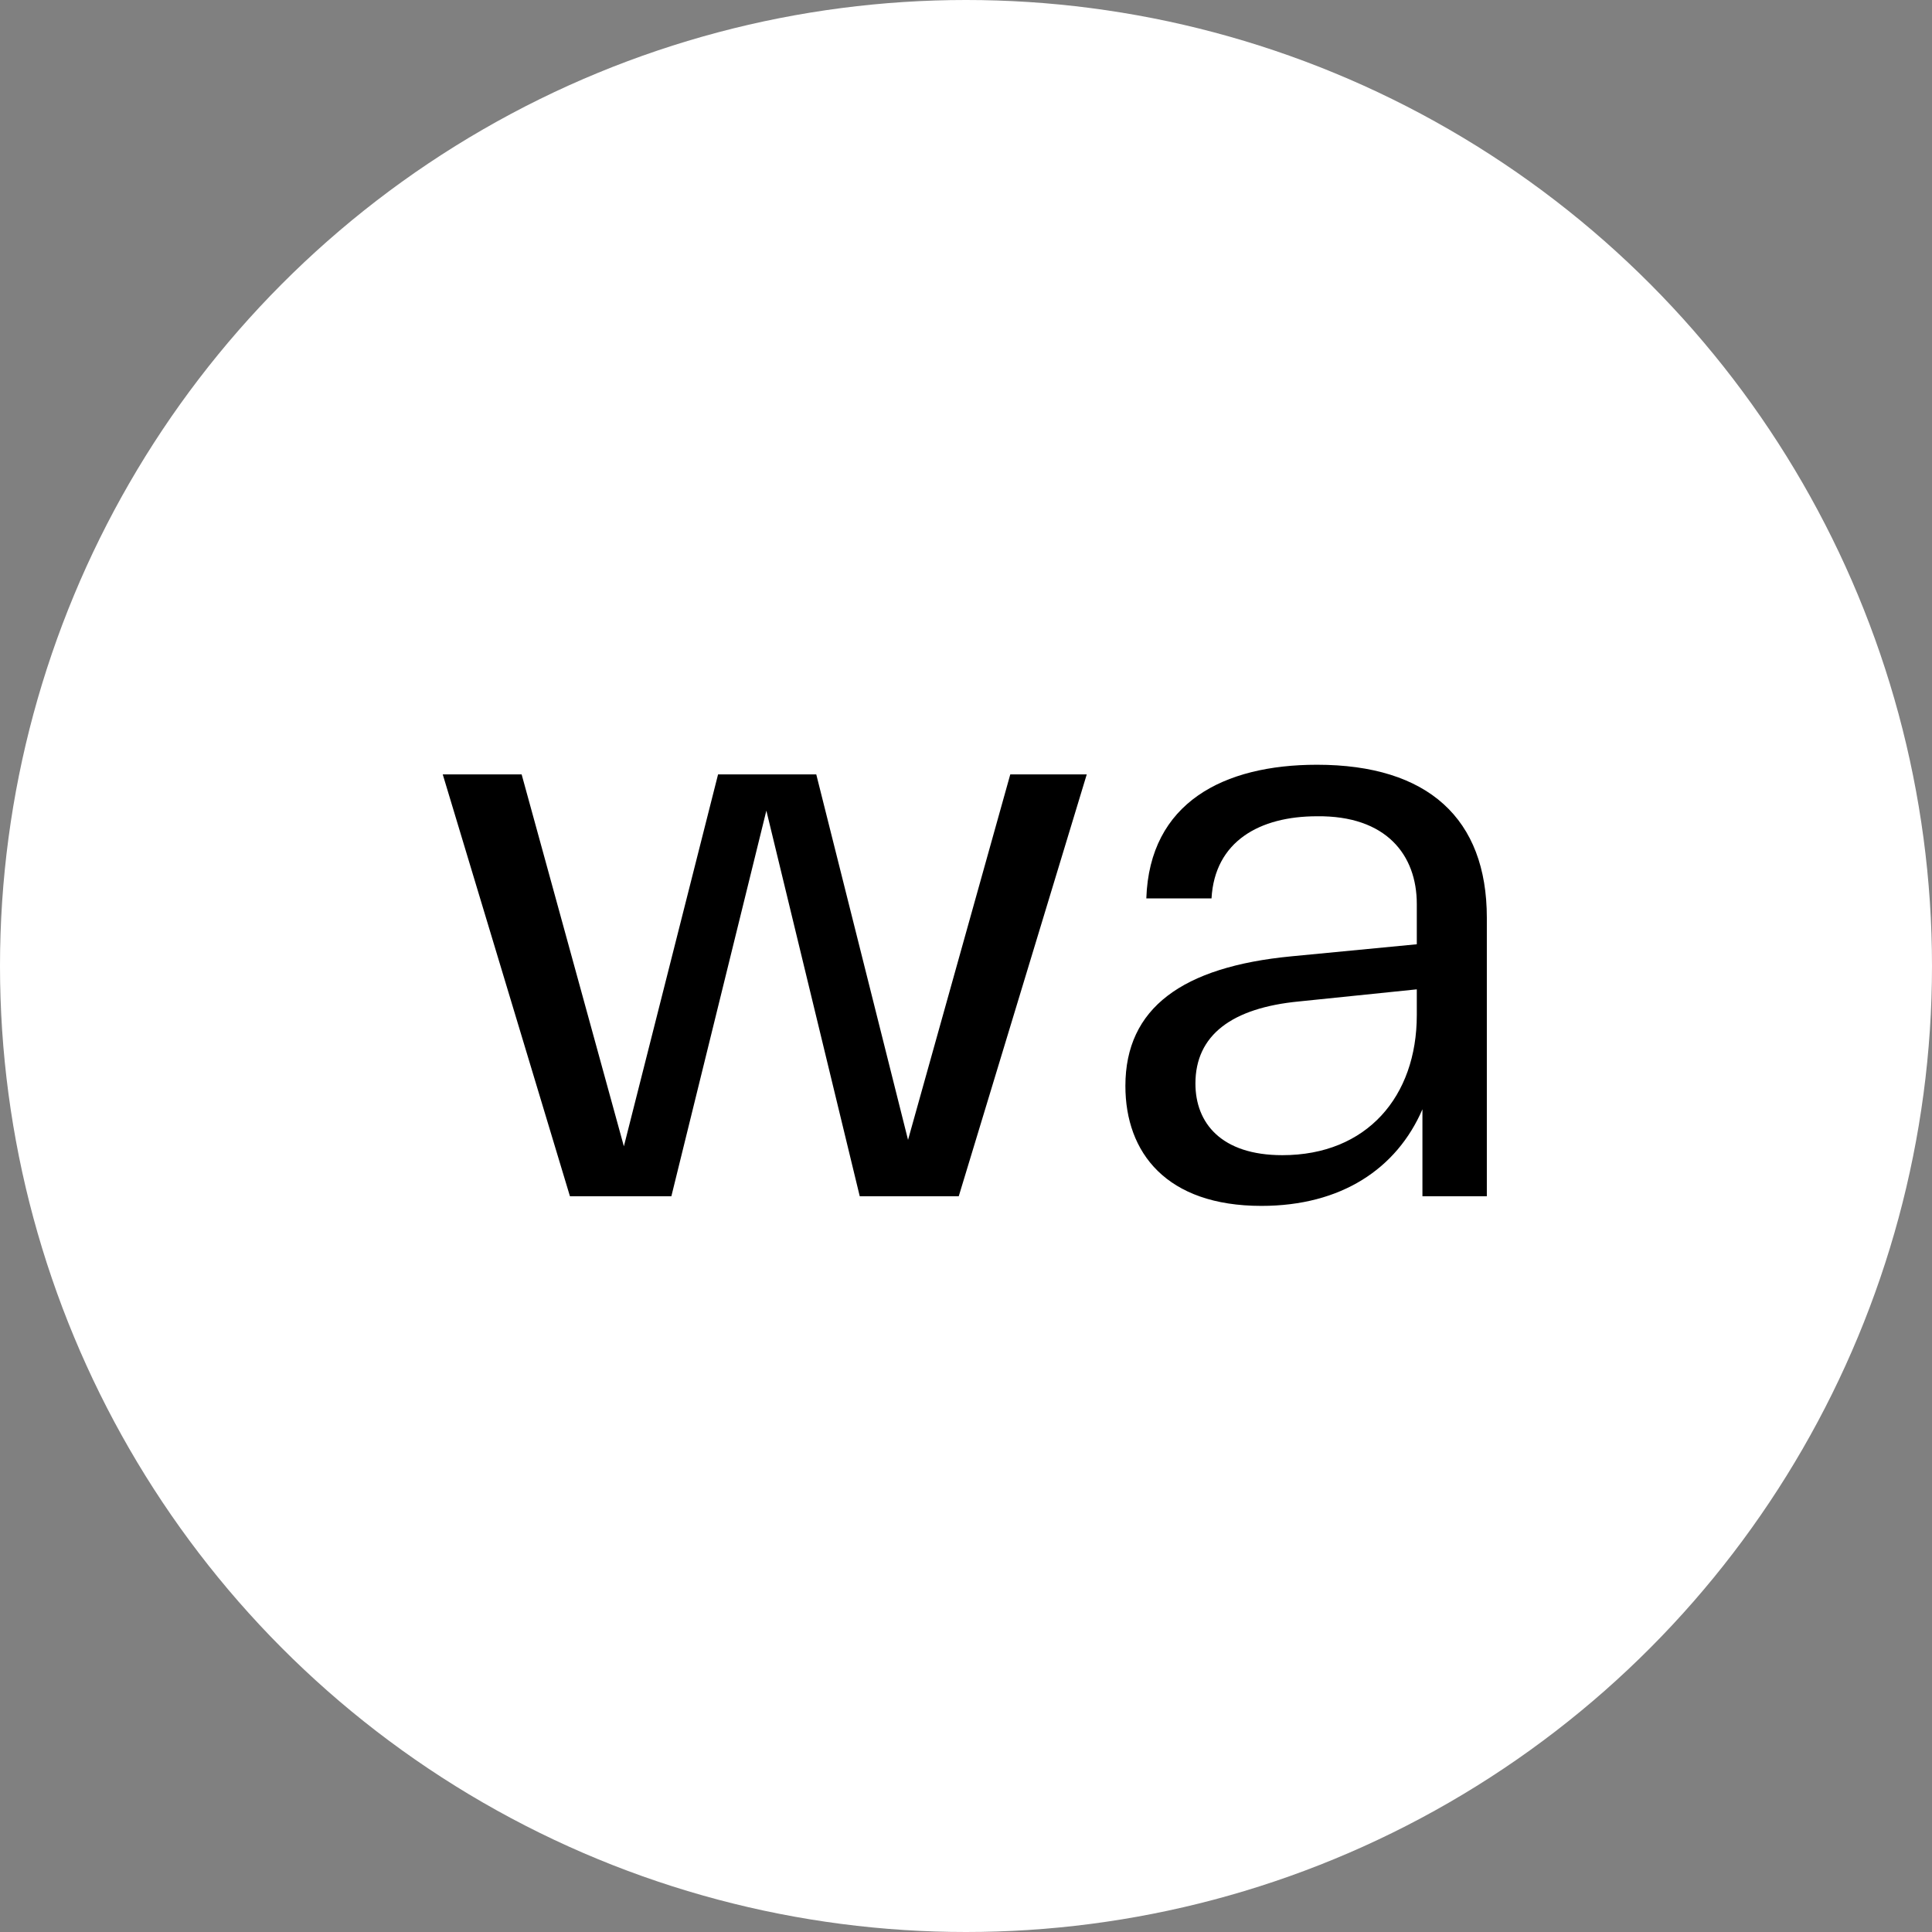
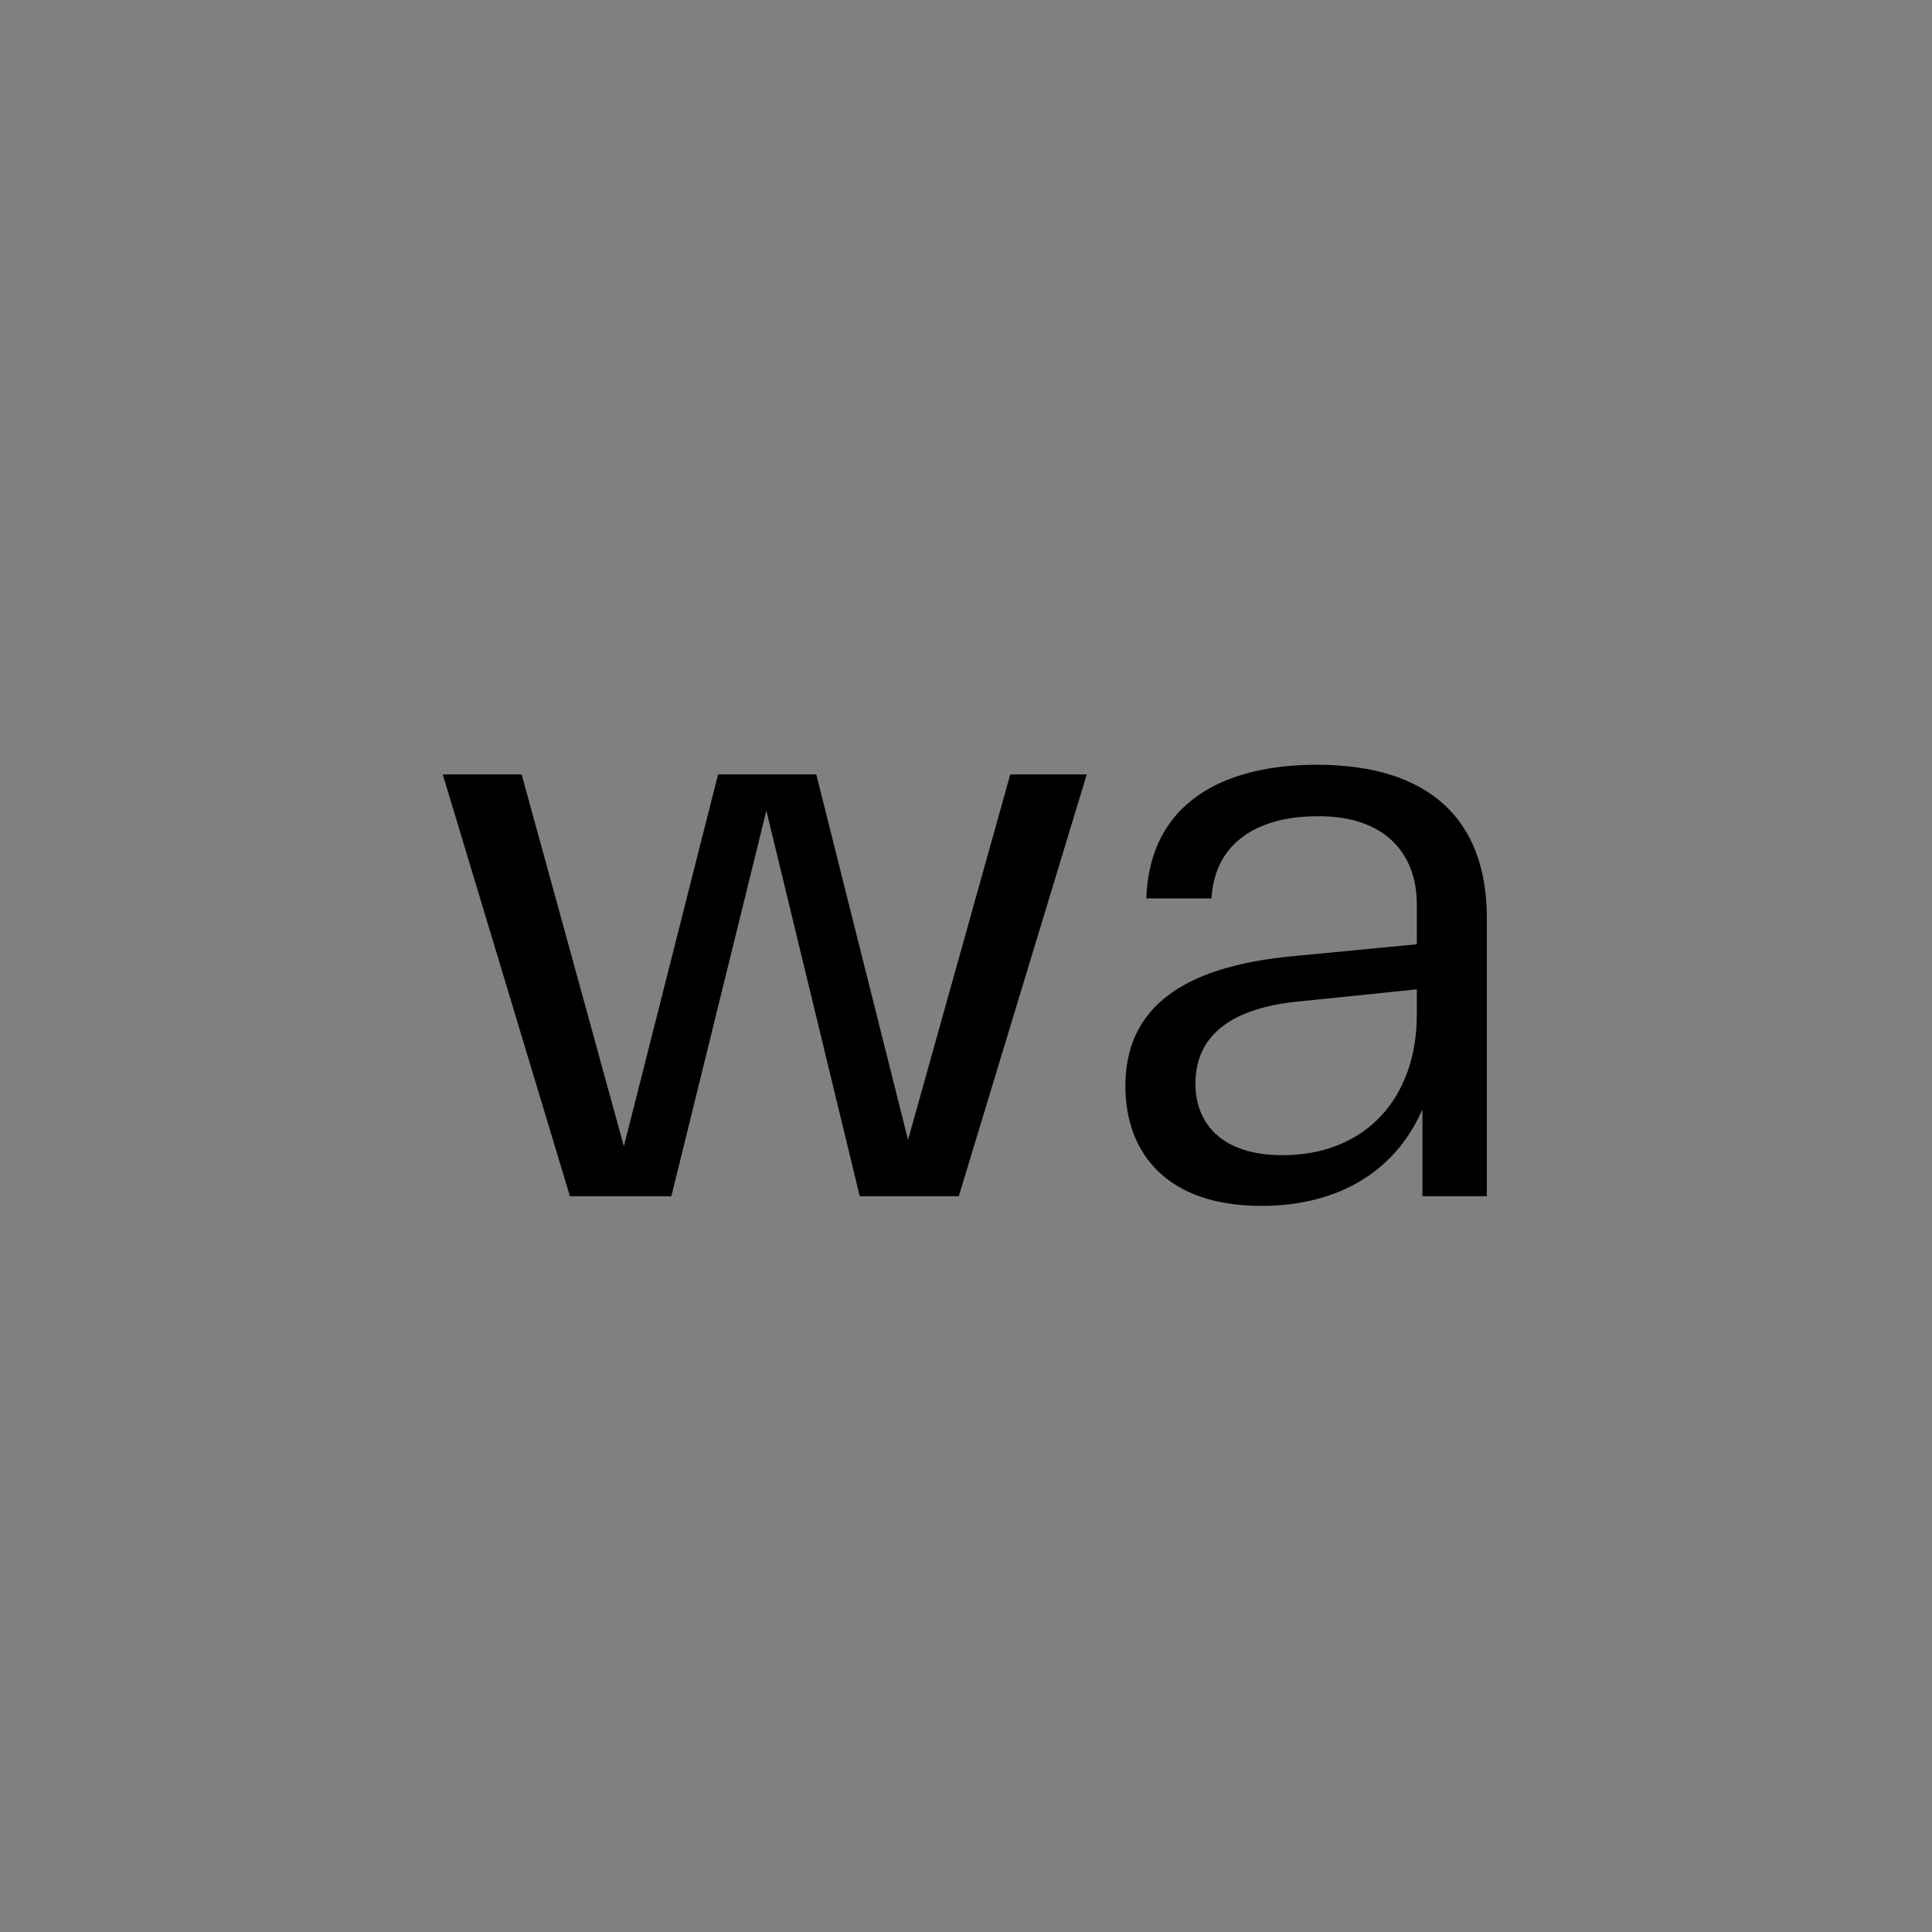
<svg xmlns="http://www.w3.org/2000/svg" width="48px" height="48px" viewBox="0 0 48 48">
  <rect x="0" y="0" width="48" height="48" fill="#808080" stroke="none" />
  <title>WA</title>
  <desc>Created with Sketch.</desc>
  <g id="Page-1" stroke="none" stroke-width="1" fill="none" fill-rule="evenodd">
    <g id="WA">
-       <circle id="Oval" fill="#FFFFFF" cx="24" cy="24" r="24" />
      <path d="M25.1,19.24 L27,19.24 L23.82,29.72 L21.36,29.72 L19.04,20.14 L16.68,29.72 L14.16,29.72 L11,19.24 L12.96,19.24 L15.5,28.48 L17.84,19.24 L20.28,19.24 L22.56,28.32 L25.1,19.24 Z M27.96,26.98 C27.96,25.04 29.38,24.02 32.08,23.76 L35.2,23.46 L35.2,22.46 C35.2,21.24 34.44,20.26 32.72,20.28 C31.3,20.28 30.18,20.9 30.1,22.32 L28.48,22.32 C28.56,19.94 30.4,19 32.72,19 C35.48,19 36.94,20.34 36.94,22.8 L36.94,29.72 L35.34,29.72 L35.34,27.56 C34.7,29.04 33.32,29.96 31.34,29.96 C28.98,29.96 27.96,28.64 27.96,26.98 Z M29.7,26.92 C29.7,27.9 30.34,28.7 31.86,28.7 C33.96,28.7 35.2,27.24 35.2,25.22 L35.2,24.58 L32.28,24.88 C30.6,25.04 29.7,25.72 29.7,26.92 Z" id="wa" fill="#000000" />
    </g>
  </g>
</svg>